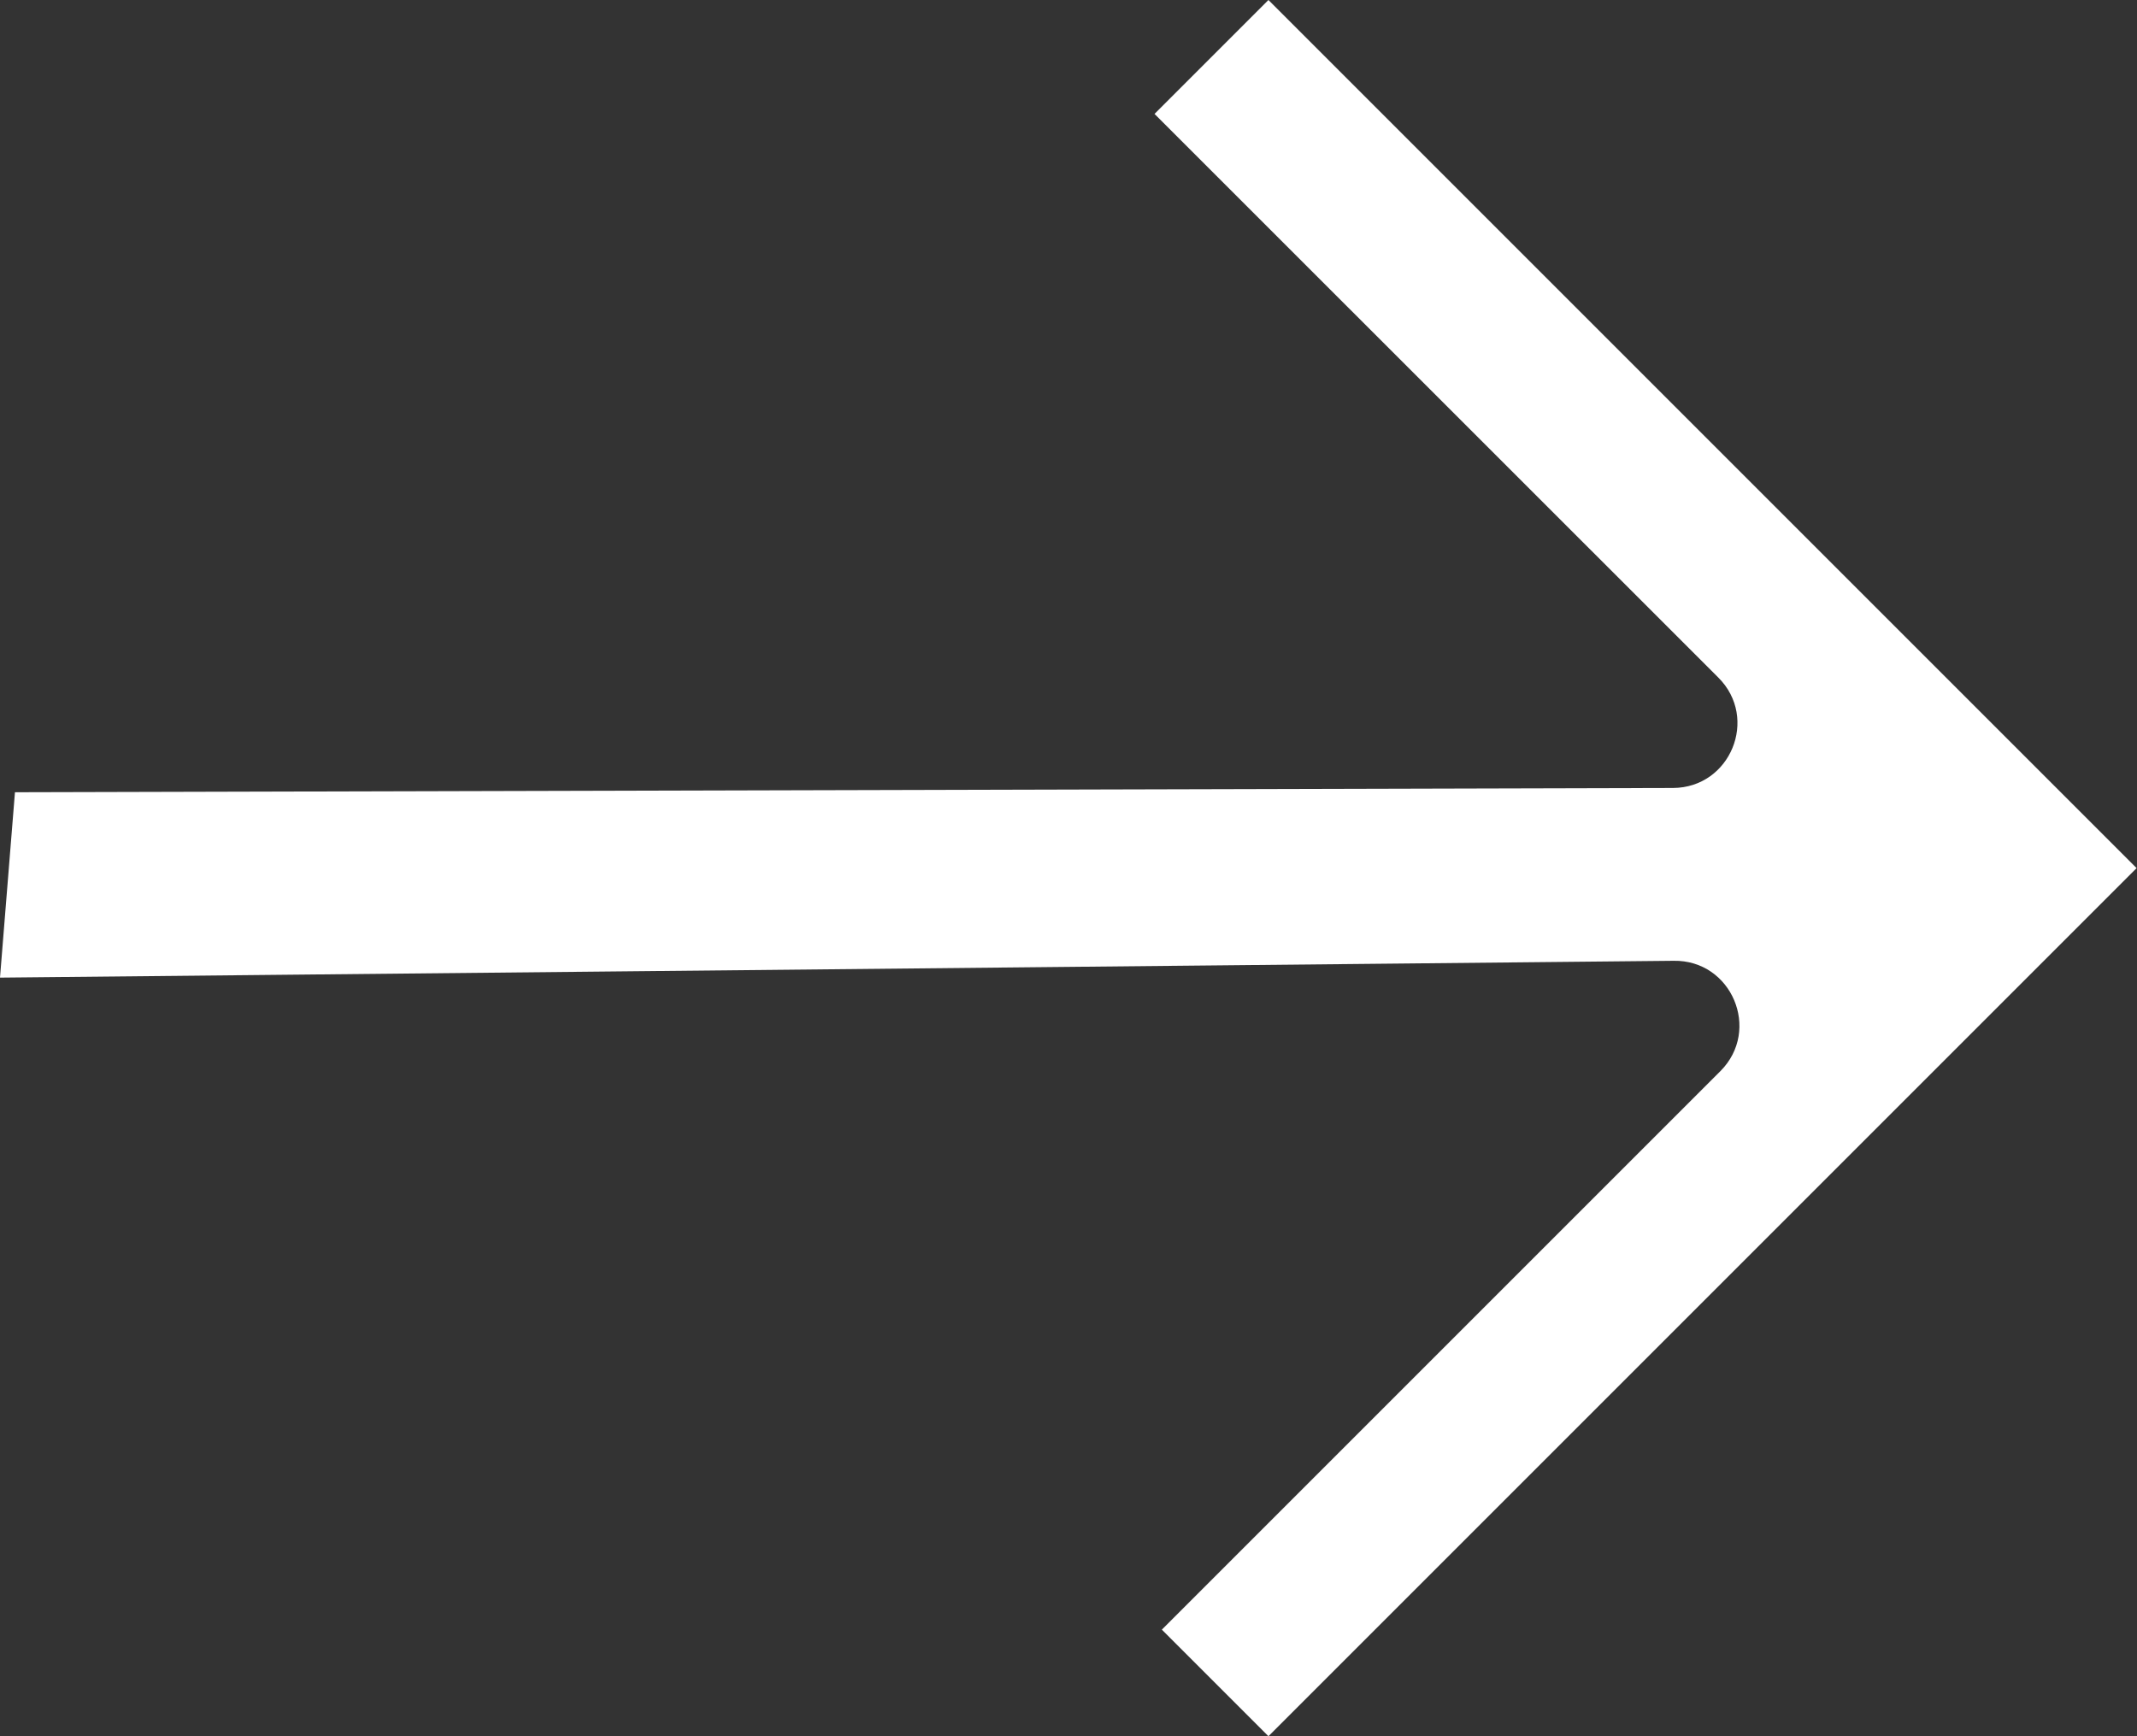
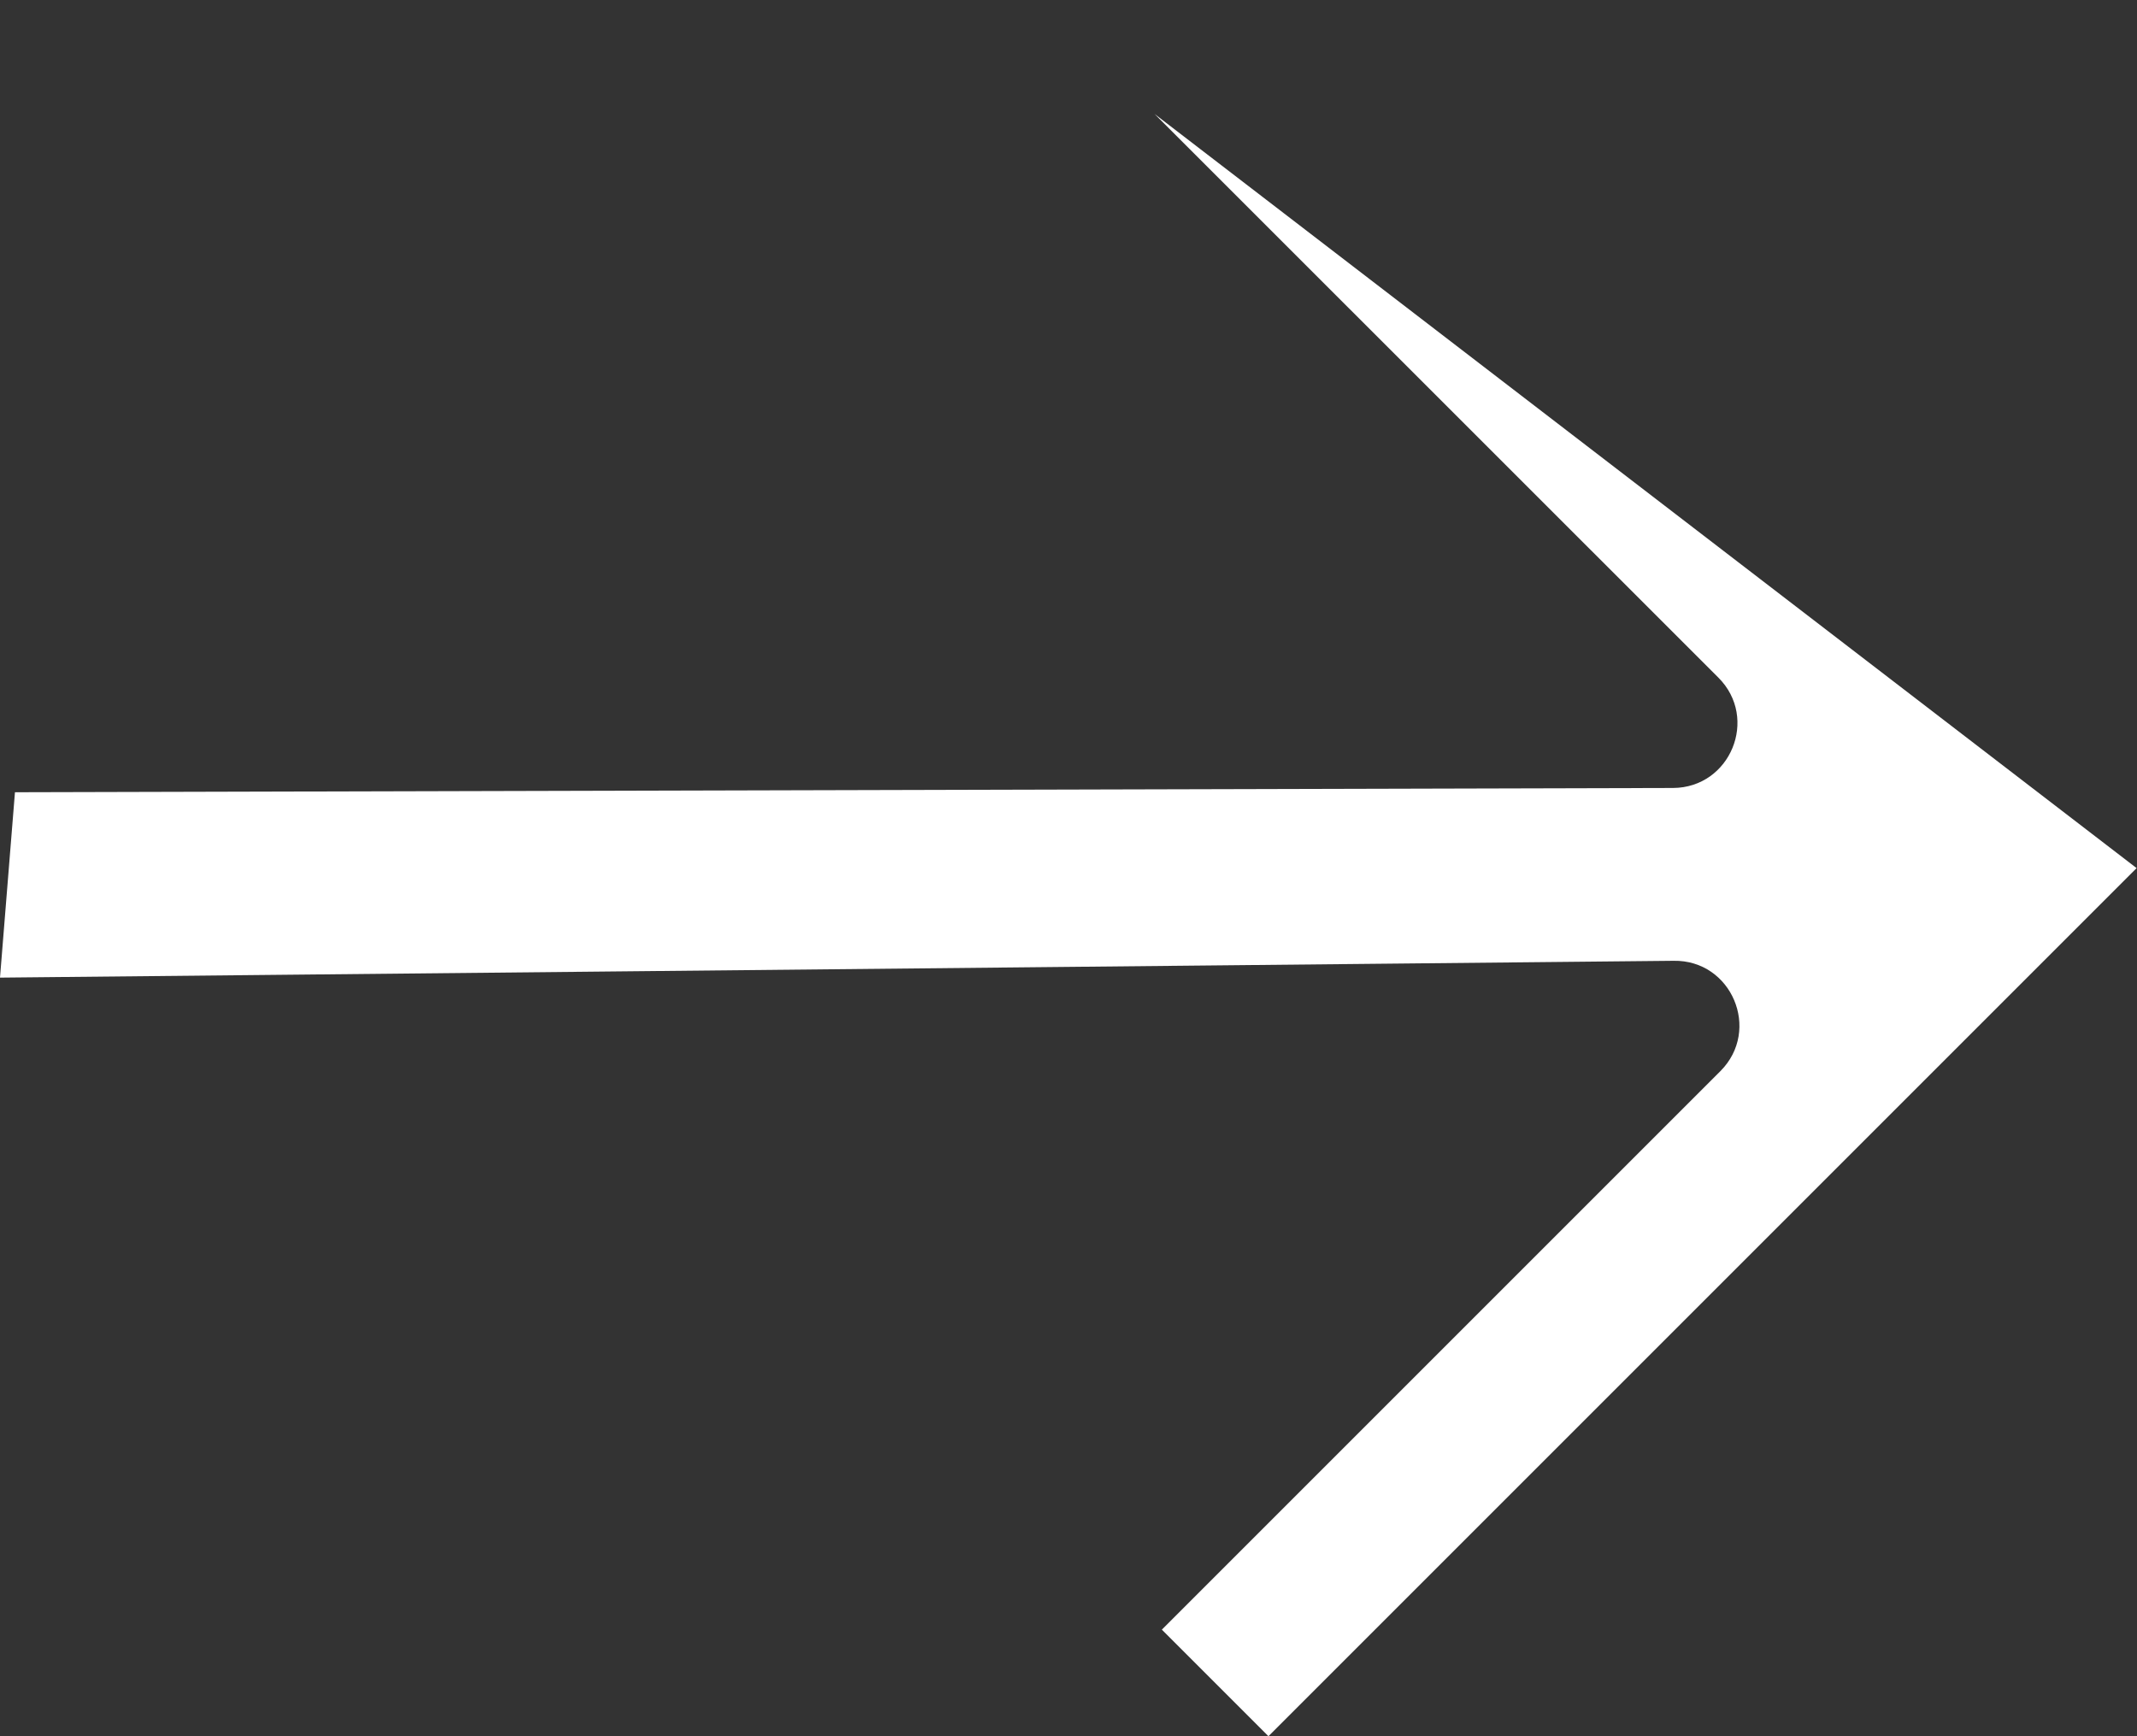
<svg xmlns="http://www.w3.org/2000/svg" width="16" height="13" viewBox="0 0 16 13" fill="none">
  <rect x="0" y="0" width="16" height="13" fill="#333333" stroke="none" />
-   <path d="M9.497 13L8.699 12.202L12.881 8.02C13.188 7.712 12.965 7.186 12.53 7.194L0 7.32L0.112 5.932L12.526 5.9C12.956 5.898 13.17 5.378 12.866 5.074L8.644 0.853L9.497 0L15.997 6.5L9.497 13Z" fill="white" />
+   <path d="M9.497 13L8.699 12.202L12.881 8.02C13.188 7.712 12.965 7.186 12.53 7.194L0 7.32L0.112 5.932L12.526 5.9C12.956 5.898 13.17 5.378 12.866 5.074L8.644 0.853L15.997 6.5L9.497 13Z" fill="white" />
</svg>